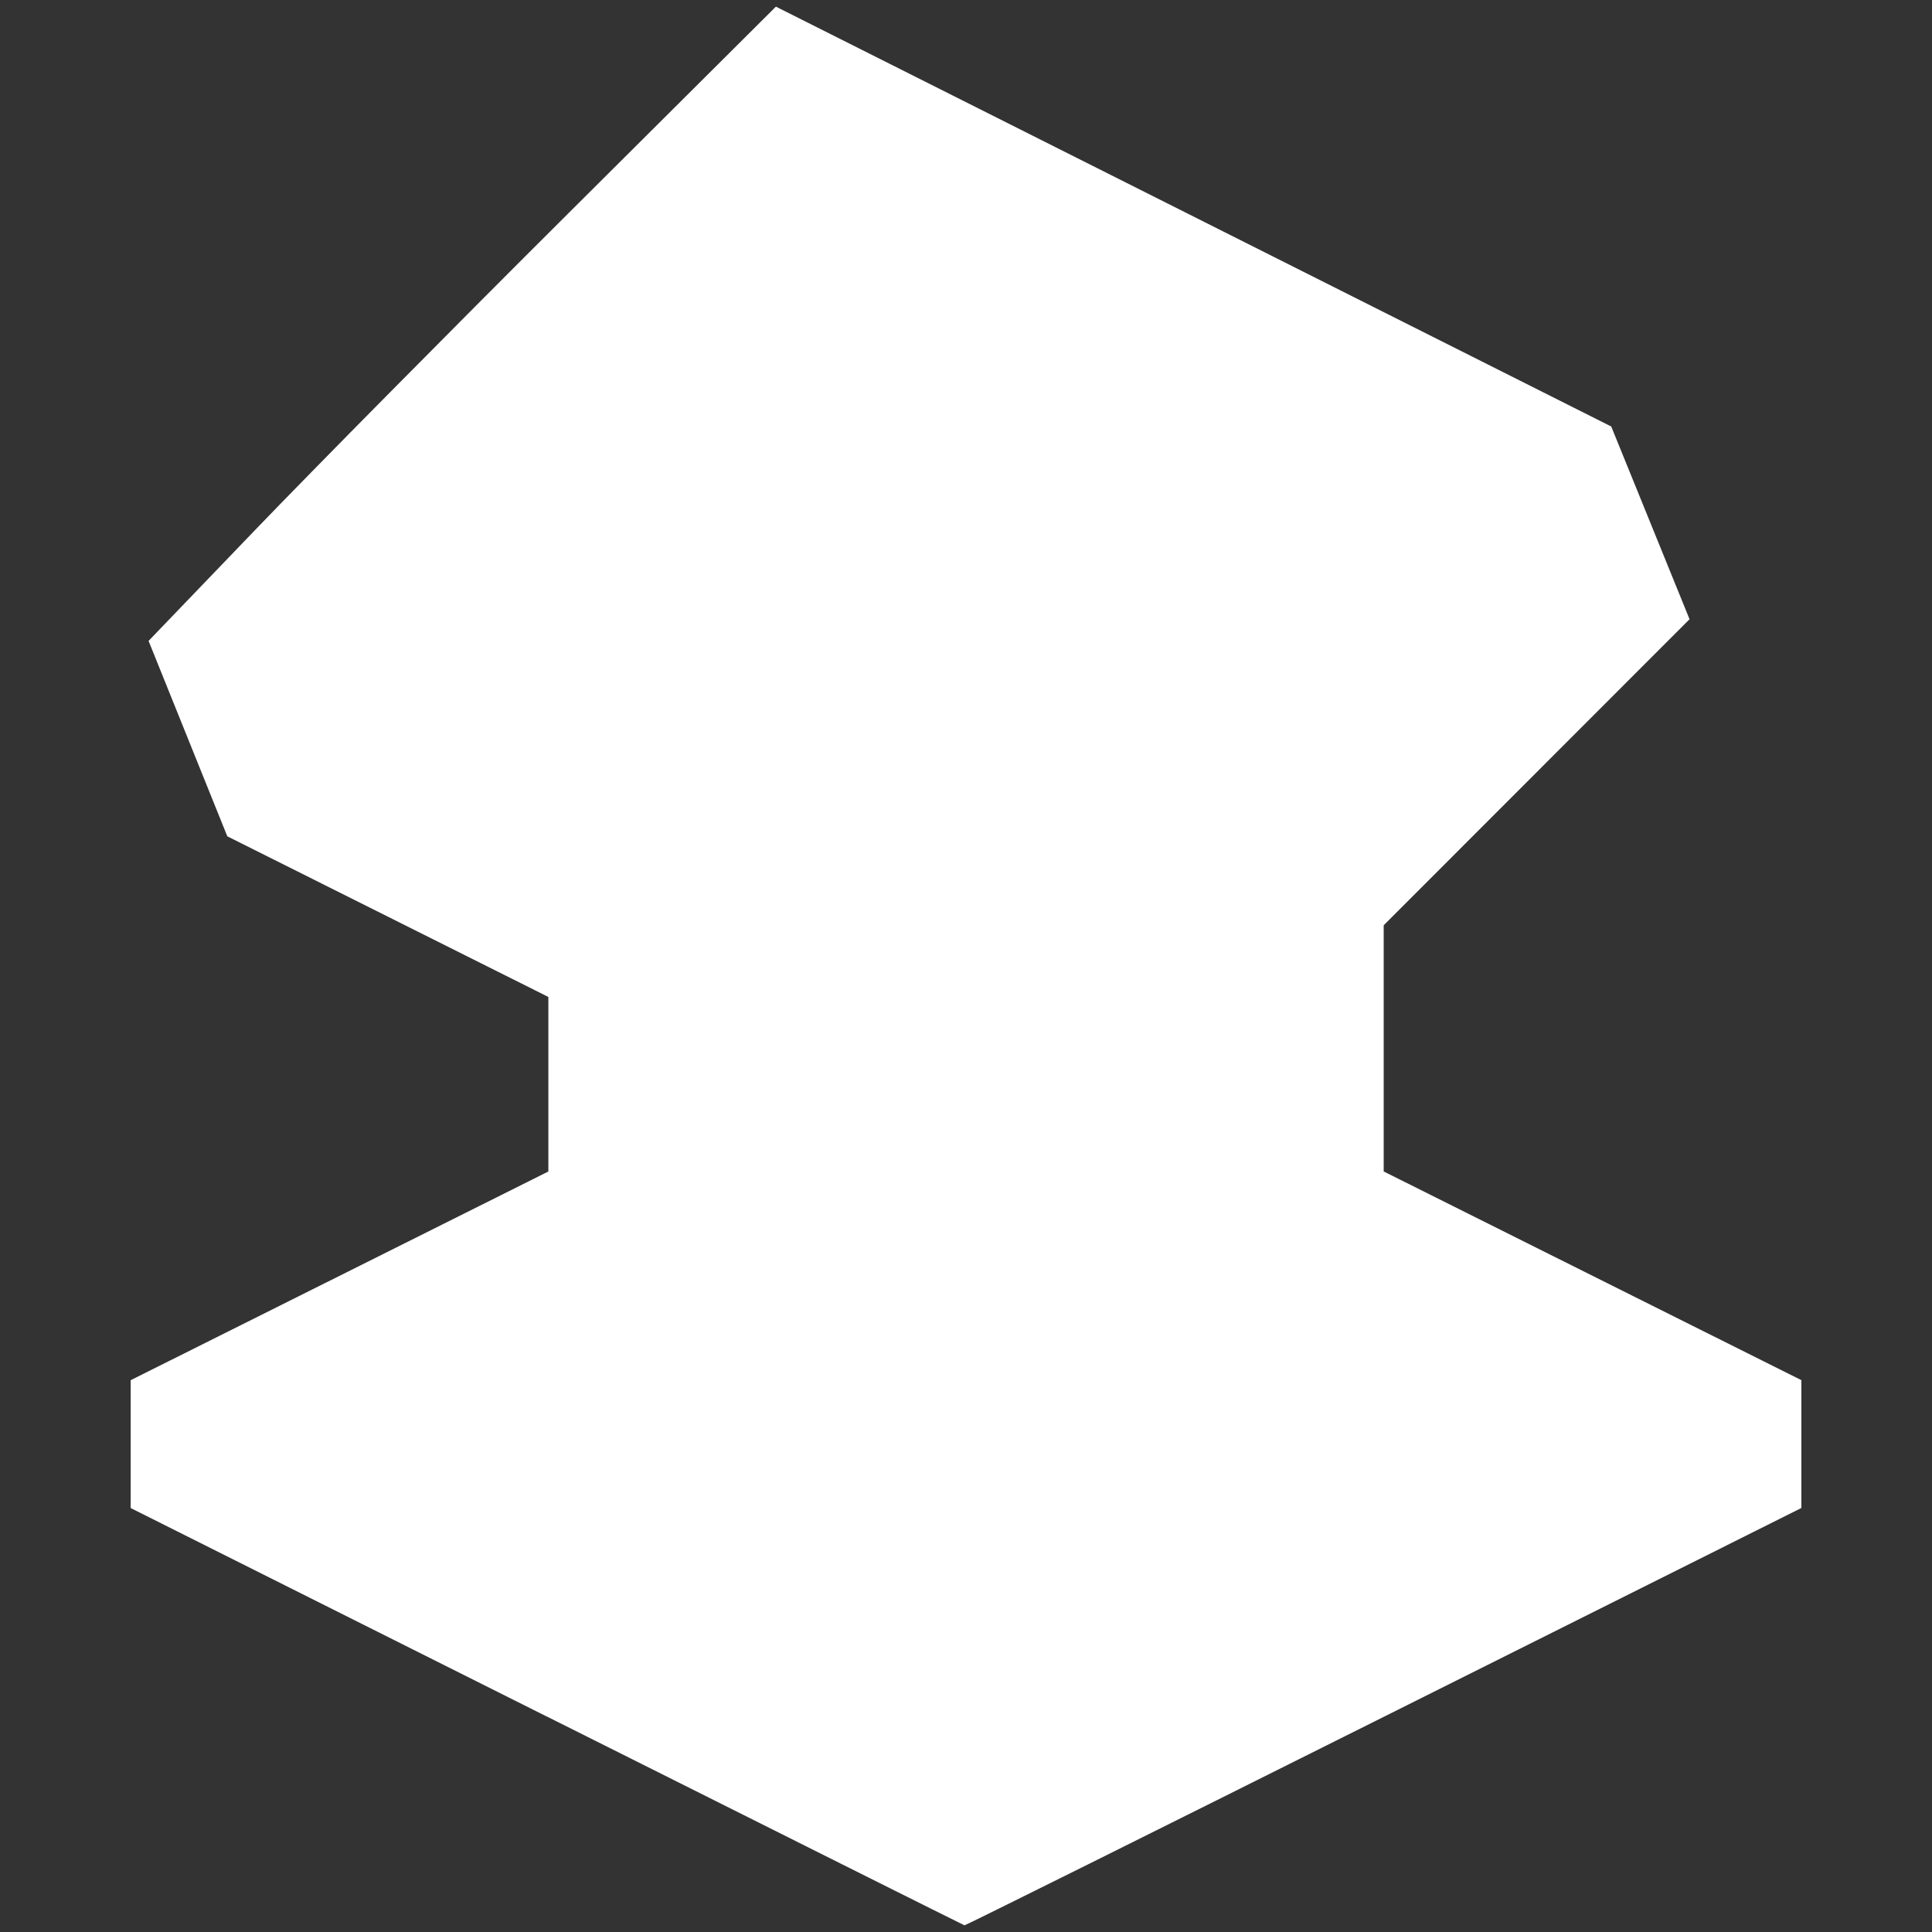
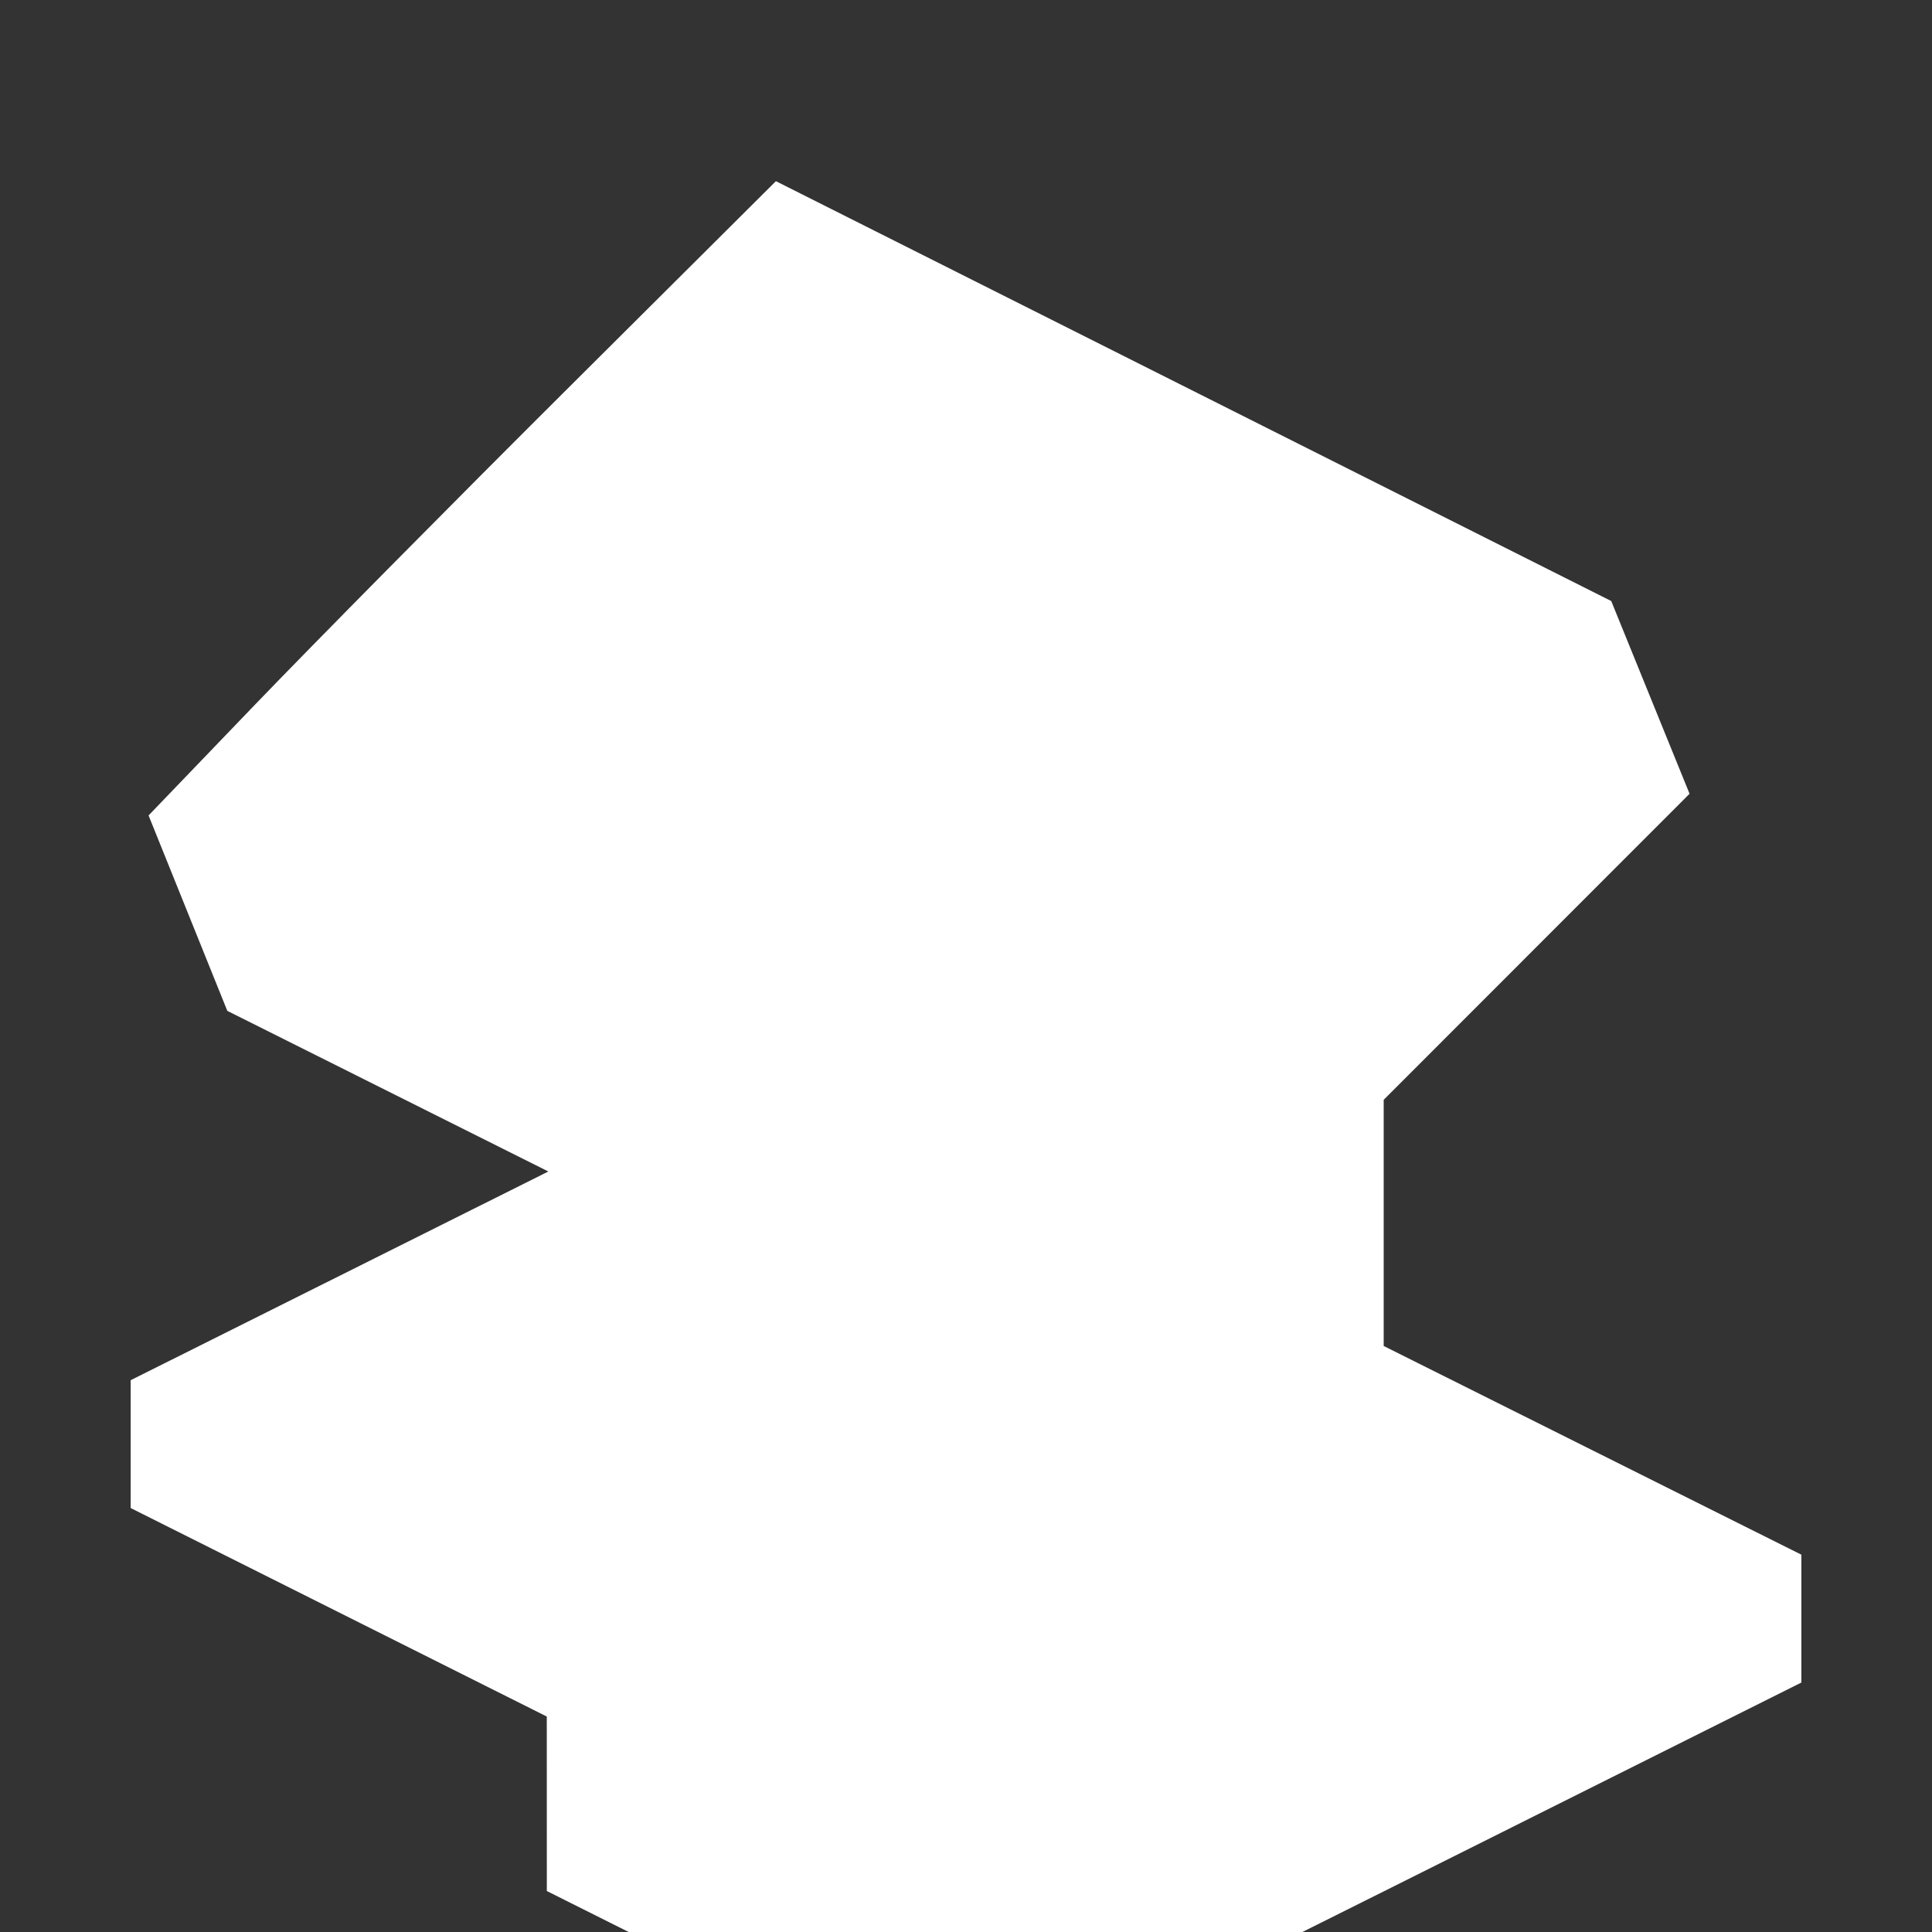
<svg xmlns="http://www.w3.org/2000/svg" xmlns:ns1="http://sodipodi.sourceforge.net/DTD/sodipodi-0.dtd" xmlns:ns2="http://www.inkscape.org/namespaces/inkscape" width="82mm" height="82mm" viewBox="0 0 82 82" version="1.1" id="svg1" xml:space="preserve" ns1:docname="lectern.svg" ns2:version="1.3.2 (091e20ef0f, 2023-11-25)">
  <rect x="0" y="0" width="82" height="82" fill="#333333" stroke="none" />
  <ns1:namedview id="namedview1" pagecolor="#505050" bordercolor="#ffffff" borderopacity="1" ns2:showpageshadow="0" ns2:pageopacity="0" ns2:pagecheckerboard="1" ns2:deskcolor="#505050" ns2:document-units="mm" ns2:zoom="0.71713664" ns2:cx="133.8657" ns2:cy="154.085" ns2:window-width="1920" ns2:window-height="1011" ns2:window-x="0" ns2:window-y="0" ns2:window-maximized="1" ns2:current-layer="layer1" />
  <defs id="defs1" />
  <g ns2:label="Layer 1" ns2:groupmode="layer" id="layer1" transform="translate(-69.695,-107.794)">
-     <path style="fill:#ffffff" d="m 92.902,180.649 -17.661,-8.849 v -2.713 -2.713 l 8.864,-4.429 8.864,-4.429 v -3.704 -3.704 l -6.813,-3.409 -6.813,-3.409 -1.671,-4.147 -1.671,-4.147 4.498,-4.682 c 2.474,-2.575 8.464,-8.632 13.313,-13.46 l 8.815,-8.778 17.727,8.91 17.727,8.91 1.662,4.09 1.662,4.09 -6.491,6.495 -6.491,6.495 v 5.224 5.224 l 8.864,4.429 8.864,4.429 v 2.713 2.713 l -17.726,8.864 c -9.749,4.875 -17.756,8.857 -17.793,8.849 -0.037,-0.008 -8.014,-3.997 -17.728,-8.864 z" id="path1" />
+     <path style="fill:#ffffff" d="m 92.902,180.649 -17.661,-8.849 v -2.713 -2.713 l 8.864,-4.429 8.864,-4.429 l -6.813,-3.409 -6.813,-3.409 -1.671,-4.147 -1.671,-4.147 4.498,-4.682 c 2.474,-2.575 8.464,-8.632 13.313,-13.46 l 8.815,-8.778 17.727,8.91 17.727,8.91 1.662,4.09 1.662,4.09 -6.491,6.495 -6.491,6.495 v 5.224 5.224 l 8.864,4.429 8.864,4.429 v 2.713 2.713 l -17.726,8.864 c -9.749,4.875 -17.756,8.857 -17.793,8.849 -0.037,-0.008 -8.014,-3.997 -17.728,-8.864 z" id="path1" />
  </g>
</svg>